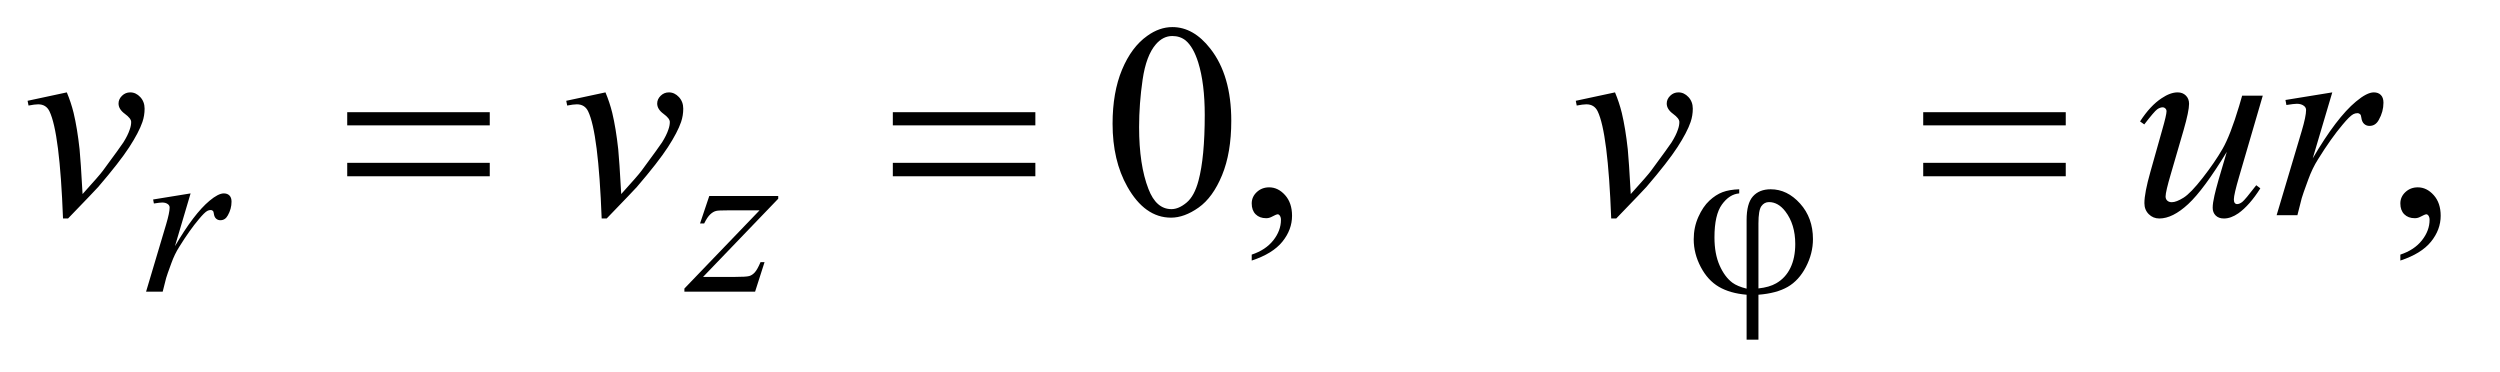
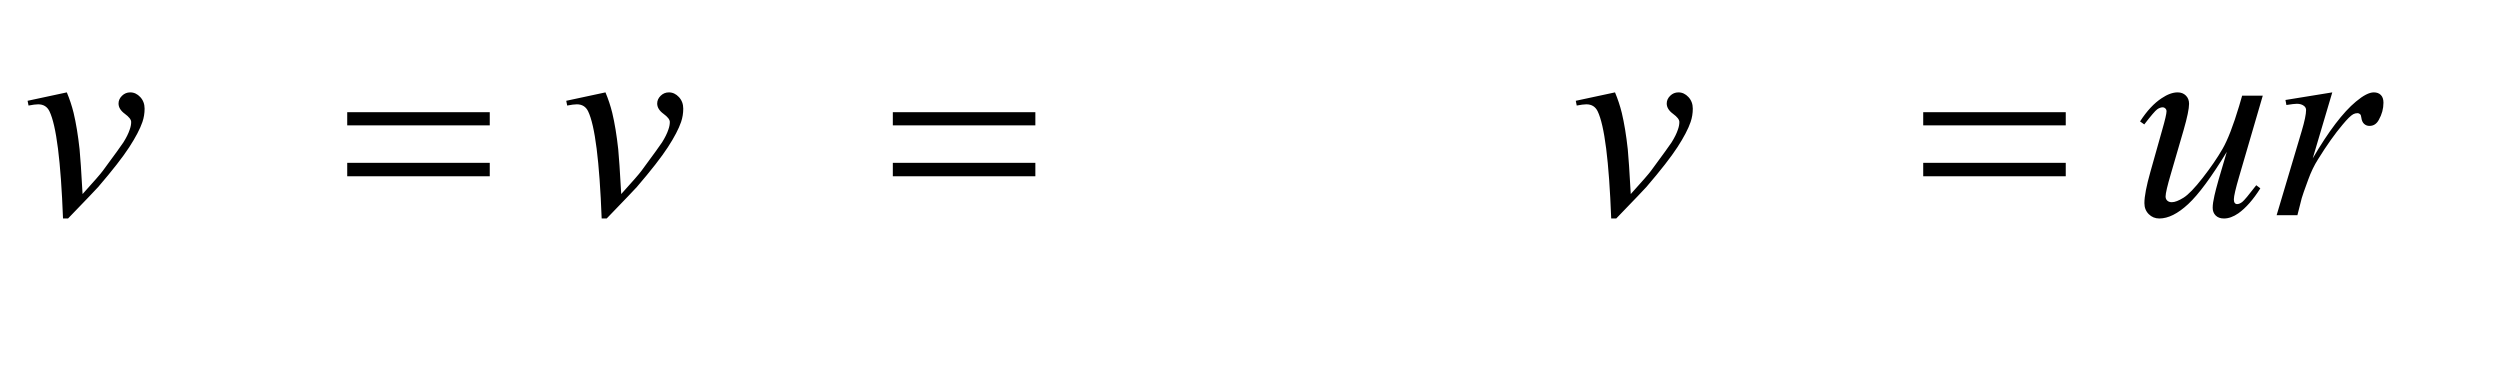
<svg xmlns="http://www.w3.org/2000/svg" stroke-dasharray="none" shape-rendering="auto" font-family="'Dialog'" text-rendering="auto" width="141" fill-opacity="1" color-interpolation="auto" color-rendering="auto" preserveAspectRatio="xMidYMid meet" font-size="12px" viewBox="0 0 141 21" fill="black" stroke="black" image-rendering="auto" stroke-miterlimit="10" stroke-linecap="square" stroke-linejoin="miter" font-style="normal" stroke-width="1" height="21" stroke-dashoffset="0" font-weight="normal" stroke-opacity="1">
  <defs id="genericDefs" />
  <g>
    <defs id="defs1">
      <clipPath clipPathUnits="userSpaceOnUse" id="clipPath1">
        <path d="M0.905 2.247 L90.103 2.247 L90.103 15.5 L0.905 15.5 L0.905 2.247 Z" />
      </clipPath>
      <clipPath clipPathUnits="userSpaceOnUse" id="clipPath2">
        <path d="M28.926 71.801 L28.926 495.199 L2878.699 495.199 L2878.699 71.801 Z" />
      </clipPath>
    </defs>
    <g transform="scale(1.576,1.576) translate(-0.905,-2.247) matrix(0.031,0,0,0.031,0,0)">
-       <path d="M1313.562 215.312 Q1313.562 179.062 1324.5 152.891 Q1335.438 126.719 1353.562 113.906 Q1367.625 103.75 1382.625 103.75 Q1407 103.75 1426.375 128.594 Q1450.594 159.375 1450.594 212.031 Q1450.594 248.906 1439.969 274.688 Q1429.344 300.469 1412.859 312.109 Q1396.375 323.75 1381.062 323.75 Q1350.75 323.75 1330.594 287.969 Q1313.562 257.812 1313.562 215.312 ZM1344.188 219.219 Q1344.188 262.969 1354.969 290.625 Q1363.875 313.906 1381.531 313.906 Q1389.969 313.906 1399.031 306.328 Q1408.094 298.75 1412.781 280.938 Q1419.969 254.062 1419.969 205.156 Q1419.969 168.906 1412.469 144.688 Q1406.844 126.719 1397.938 119.219 Q1391.531 114.062 1382.469 114.062 Q1371.844 114.062 1363.562 123.594 Q1352.312 136.562 1348.25 164.375 Q1344.188 192.188 1344.188 219.219 ZM1474.188 373.281 L1474.188 366.406 Q1490.281 361.094 1499.109 349.922 Q1507.938 338.75 1507.938 326.25 Q1507.938 323.281 1506.531 321.25 Q1505.438 319.844 1504.344 319.844 Q1502.625 319.844 1496.844 322.969 Q1494.031 324.375 1490.906 324.375 Q1483.25 324.375 1478.719 319.844 Q1474.188 315.312 1474.188 307.344 Q1474.188 299.688 1480.047 294.219 Q1485.906 288.75 1494.344 288.75 Q1504.656 288.75 1512.703 297.734 Q1520.75 306.719 1520.75 321.562 Q1520.75 337.656 1509.578 351.484 Q1498.406 365.312 1474.188 373.281 ZM2800.188 373.281 L2800.188 366.406 Q2816.281 361.094 2825.109 349.922 Q2833.938 338.75 2833.938 326.25 Q2833.938 323.281 2832.531 321.25 Q2831.438 319.844 2830.344 319.844 Q2828.625 319.844 2822.844 322.969 Q2820.031 324.375 2816.906 324.375 Q2809.25 324.375 2804.719 319.844 Q2800.188 315.312 2800.188 307.344 Q2800.188 299.688 2806.047 294.219 Q2811.906 288.75 2820.344 288.75 Q2830.656 288.75 2838.703 297.734 Q2846.75 306.719 2846.75 321.562 Q2846.75 337.656 2835.578 351.484 Q2824.406 365.312 2800.188 373.281 Z" stroke="none" clip-path="url(#clipPath2)" />
-     </g>
+       </g>
    <g transform="matrix(0.049,0,0,0.049,-1.427,-3.541)">
-       <path d="M205.375 301.875 L248.5 294.875 L230.5 355.625 Q252.375 318.25 270.25 303.375 Q280.375 294.875 286.75 294.875 Q290.875 294.875 293.25 297.312 Q295.625 299.75 295.625 304.375 Q295.625 312.625 291.375 320.125 Q288.375 325.75 282.75 325.75 Q279.875 325.75 277.812 323.875 Q275.75 322 275.25 318.125 Q275 315.75 274.125 315 Q273.125 314 271.75 314 Q269.625 314 267.75 315 Q264.5 316.75 257.875 324.75 Q247.5 337 235.375 356.5 Q230.125 364.75 226.375 375.125 Q221.125 389.375 220.375 392.25 L216.375 408 L197.25 408 L220.375 330.375 Q224.375 316.875 224.375 311.125 Q224.375 308.875 222.5 307.375 Q220 305.375 215.875 305.375 Q213.25 305.375 206.25 306.5 L205.375 301.875 ZM845.5 297.875 L924.875 297.875 L924.875 301 L838.375 391 L875 391 Q888 391 891.5 390 Q895 389 897.938 385.75 Q900.875 382.5 904.5 374 L909.125 374 L898.25 408 L816.875 408 L816.875 404.375 L903.375 314.375 L867.375 314.375 Q856 314.375 853.625 315 Q850.125 315.75 846.688 318.938 Q843.25 322.125 839.625 329.5 L834.875 329.5 L845.5 297.875 Z" stroke="none" clip-path="url(#clipPath2)" />
-     </g>
+       </g>
    <g transform="matrix(0.049,0,0,0.049,-1.427,-3.541)">
      <path d="M60.875 188.281 L106.031 178.594 Q110.875 190.156 113.844 202.188 Q118.062 219.844 120.719 244.062 Q121.969 256.25 124.156 295.625 Q143.688 274.062 147.438 268.906 Q168.062 240.938 171.188 236.094 Q176.344 227.812 178.375 221.562 Q180.094 216.875 180.094 212.656 Q180.094 208.594 172.828 203.281 Q165.562 197.969 165.562 191.406 Q165.562 186.406 169.547 182.5 Q173.531 178.594 179 178.594 Q185.562 178.594 190.562 183.984 Q195.562 189.375 195.562 197.344 Q195.562 205.312 193.062 212.656 Q189 224.531 177.906 241.641 Q166.812 258.75 142.125 287.5 Q139 291.094 107.438 323.75 L101.656 323.75 Q97.906 224.844 86.031 200.312 Q82.125 192.344 73.062 192.344 Q69.156 192.344 61.969 193.75 L60.875 188.281 ZM680.875 188.281 L726.031 178.594 Q730.875 190.156 733.844 202.188 Q738.062 219.844 740.719 244.062 Q741.969 256.25 744.156 295.625 Q763.688 274.062 767.438 268.906 Q788.062 240.938 791.188 236.094 Q796.344 227.812 798.375 221.562 Q800.094 216.875 800.094 212.656 Q800.094 208.594 792.828 203.281 Q785.562 197.969 785.562 191.406 Q785.562 186.406 789.547 182.5 Q793.531 178.594 799 178.594 Q805.562 178.594 810.562 183.984 Q815.562 189.375 815.562 197.344 Q815.562 205.312 813.062 212.656 Q809 224.531 797.906 241.641 Q786.812 258.75 762.125 287.5 Q759 291.094 727.438 323.75 L721.656 323.75 Q717.906 224.844 706.031 200.312 Q702.125 192.344 693.062 192.344 Q689.156 192.344 681.969 193.75 L680.875 188.281 ZM1842.875 188.281 L1888.031 178.594 Q1892.875 190.156 1895.844 202.188 Q1900.062 219.844 1902.719 244.062 Q1903.969 256.25 1906.156 295.625 Q1925.688 274.062 1929.438 268.906 Q1950.062 240.938 1953.188 236.094 Q1958.344 227.812 1960.375 221.562 Q1962.094 216.875 1962.094 212.656 Q1962.094 208.594 1954.828 203.281 Q1947.562 197.969 1947.562 191.406 Q1947.562 186.406 1951.547 182.5 Q1955.531 178.594 1961 178.594 Q1967.562 178.594 1972.562 183.984 Q1977.562 189.375 1977.562 197.344 Q1977.562 205.312 1975.062 212.656 Q1971 224.531 1959.906 241.641 Q1948.812 258.75 1924.125 287.5 Q1921 291.094 1889.438 323.75 L1883.656 323.75 Q1879.906 224.844 1868.031 200.312 Q1864.125 192.344 1855.062 192.344 Q1851.156 192.344 1843.969 193.75 L1842.875 188.281 ZM2633.625 182.344 L2606.438 275.469 Q2600.344 296.25 2600.344 301.719 Q2600.344 304.531 2601.359 305.859 Q2602.375 307.188 2604.094 307.188 Q2606.75 307.188 2609.953 304.766 Q2613.156 302.344 2626.125 285.469 L2630.812 289.062 Q2618.469 308.594 2605.5 317.812 Q2596.906 323.75 2588.938 323.75 Q2582.844 323.75 2579.406 320.312 Q2575.969 316.875 2575.969 311.406 Q2575.969 306.094 2578 297.344 Q2580.5 285.781 2592.219 247.031 Q2565.656 290.625 2547.766 307.188 Q2529.875 323.75 2514.562 323.75 Q2507.375 323.75 2502.375 318.75 Q2497.375 313.75 2497.375 306.094 Q2497.375 294.375 2504.25 270.156 L2517.844 221.875 Q2522.844 204.531 2522.844 200.312 Q2522.844 198.438 2521.516 197.109 Q2520.188 195.781 2518.625 195.781 Q2515.344 195.781 2512.062 198.125 Q2508.781 200.469 2497.219 215.469 L2492.375 212.031 Q2504.094 193.906 2517.219 185.312 Q2527.219 178.594 2535.656 178.594 Q2541.438 178.594 2545.109 182.266 Q2548.781 185.938 2548.781 191.719 Q2548.781 200.156 2542.531 221.875 L2527.844 272.344 Q2521.75 292.969 2521.75 298.438 Q2521.75 301.406 2523.703 303.203 Q2525.656 305 2528.938 305 Q2534.094 305 2542.375 299.844 Q2550.656 294.688 2564.484 276.953 Q2578.312 259.219 2587.297 243.672 Q2596.281 228.125 2606.438 194.219 L2609.875 182.344 L2633.625 182.344 ZM2659.719 187.344 L2713.625 178.594 L2691.125 254.531 Q2718.469 207.812 2740.812 189.219 Q2753.469 178.594 2761.438 178.594 Q2766.594 178.594 2769.562 181.641 Q2772.531 184.688 2772.531 190.469 Q2772.531 200.781 2767.219 210.156 Q2763.469 217.188 2756.438 217.188 Q2752.844 217.188 2750.266 214.844 Q2747.688 212.5 2747.062 207.656 Q2746.75 204.688 2745.656 203.75 Q2744.406 202.5 2742.688 202.5 Q2740.031 202.5 2737.688 203.75 Q2733.625 205.938 2725.344 215.938 Q2712.375 231.25 2697.219 255.625 Q2690.656 265.938 2685.969 278.906 Q2679.406 296.719 2678.469 300.312 L2673.469 320 L2649.562 320 L2678.469 222.969 Q2683.469 206.094 2683.469 198.906 Q2683.469 196.094 2681.125 194.219 Q2678 191.719 2672.844 191.719 Q2669.562 191.719 2660.812 193.125 L2659.719 187.344 Z" stroke="none" clip-path="url(#clipPath2)" />
    </g>
    <g transform="matrix(0.049,0,0,0.049,-1.427,-3.541)">
-       <path d="M2039.5 404.5 L2039.5 325.5 Q2039.5 306.375 2046.812 298.25 Q2054.125 290.125 2067.25 290.125 Q2086.25 290.125 2101.062 306.562 Q2115.875 323 2115.875 347.5 Q2115.875 363.875 2107.812 379.438 Q2099.75 395 2086.875 402.438 Q2074 409.875 2053.125 411.5 L2053.125 463.25 L2039.5 463.25 L2039.5 411.5 Q2020.375 409.875 2007.562 402.375 Q1994.75 394.875 1986.688 379.5 Q1978.625 364.125 1978.625 347.75 Q1978.625 333.875 1983.938 322 Q1989.25 310.125 1996.625 303.25 Q2004 296.375 2011.812 293.438 Q2019.625 290.5 2031 290.125 L2031 294.875 Q2019.75 295.75 2011.125 307.625 Q2002.5 319.5 2002.5 345.5 Q2002.5 364.375 2008.375 377.688 Q2014.25 391 2023.125 397.625 Q2028.875 401.875 2039.5 404.5 ZM2053.125 404.25 Q2065.75 402.875 2073.5 398.375 Q2084.25 392.25 2089.875 380.688 Q2095.5 369.125 2095.5 353.125 Q2095.5 330.5 2084.125 315.625 Q2075.875 304.875 2065.25 304.875 Q2059.875 304.875 2056.5 309.562 Q2053.125 314.25 2053.125 329.5 L2053.125 404.25 Z" stroke="none" clip-path="url(#clipPath2)" />
-     </g>
+       </g>
    <g transform="matrix(0.049,0,0,0.049,-1.427,-3.541)">
      <path d="M428.781 201.406 L592.844 201.406 L592.844 216.562 L428.781 216.562 L428.781 201.406 ZM428.781 259.688 L592.844 259.688 L592.844 275.156 L428.781 275.156 L428.781 259.688 ZM1056.781 201.406 L1220.844 201.406 L1220.844 216.562 L1056.781 216.562 L1056.781 201.406 ZM1056.781 259.688 L1220.844 259.688 L1220.844 275.156 L1056.781 275.156 L1056.781 259.688 ZM2242.781 201.406 L2406.844 201.406 L2406.844 216.562 L2242.781 216.562 L2242.781 201.406 ZM2242.781 259.688 L2406.844 259.688 L2406.844 275.156 L2242.781 275.156 L2242.781 259.688 Z" stroke="none" clip-path="url(#clipPath2)" />
    </g>
  </g>
</svg>